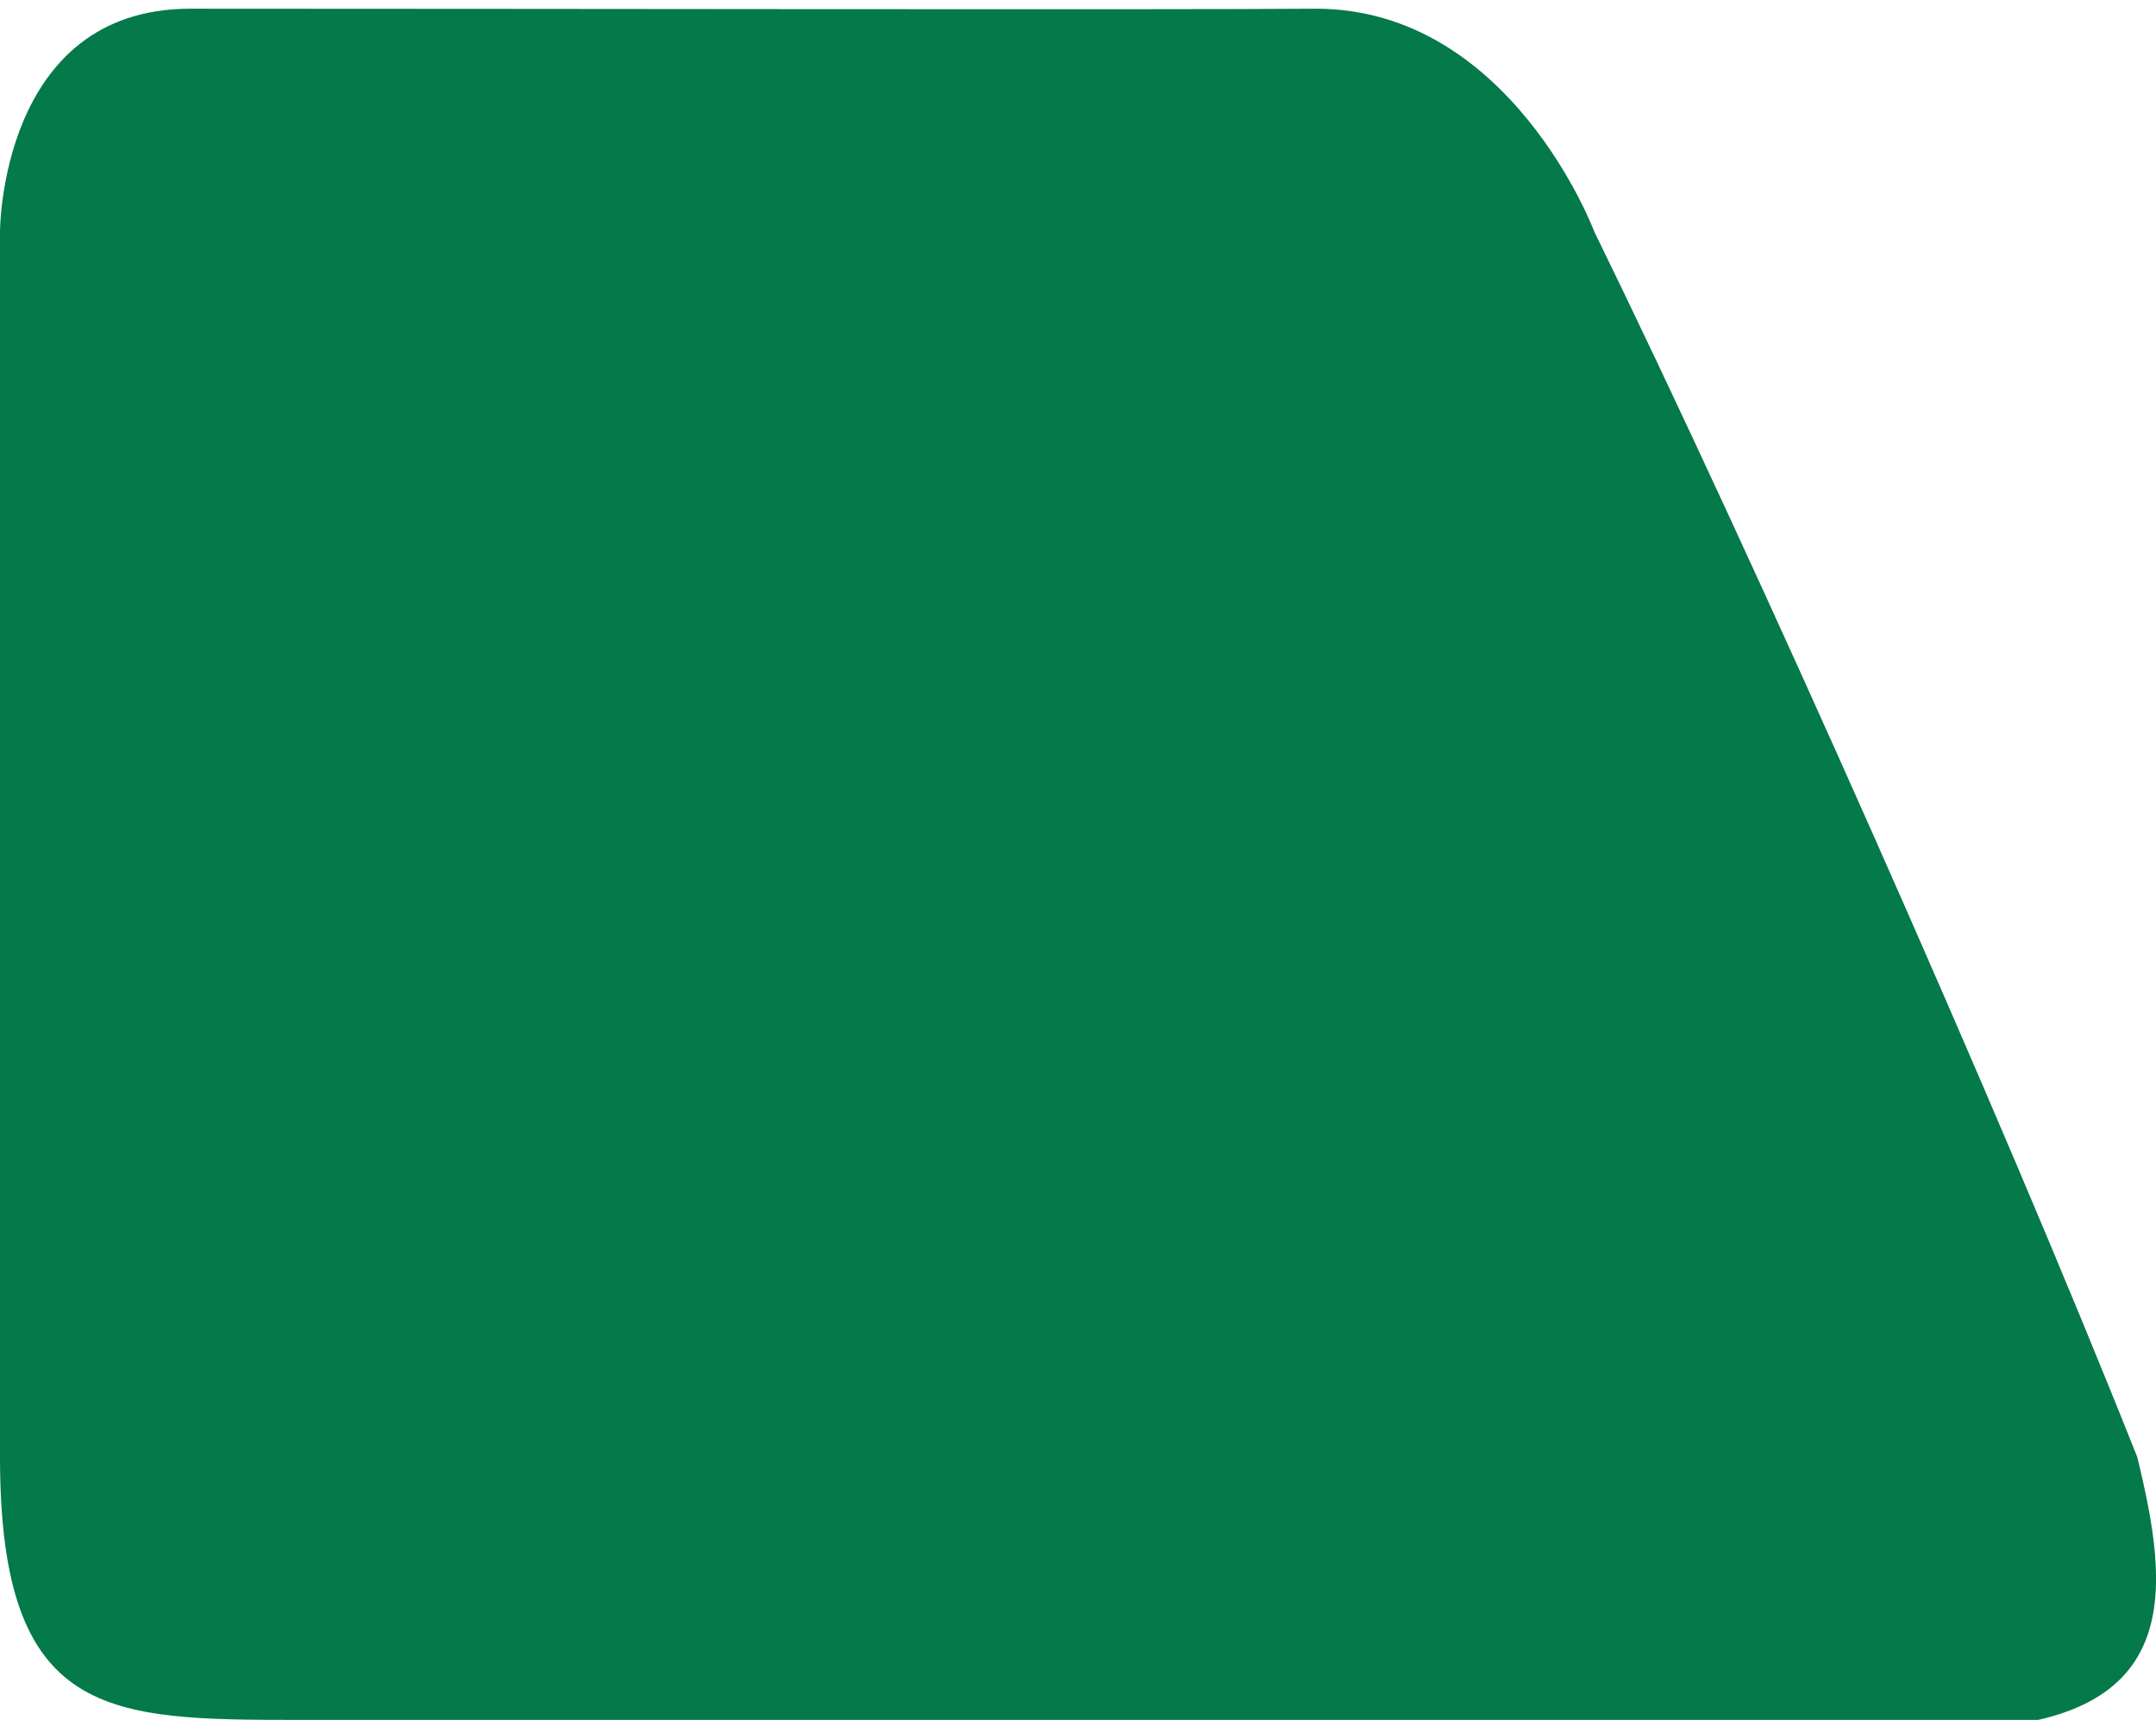
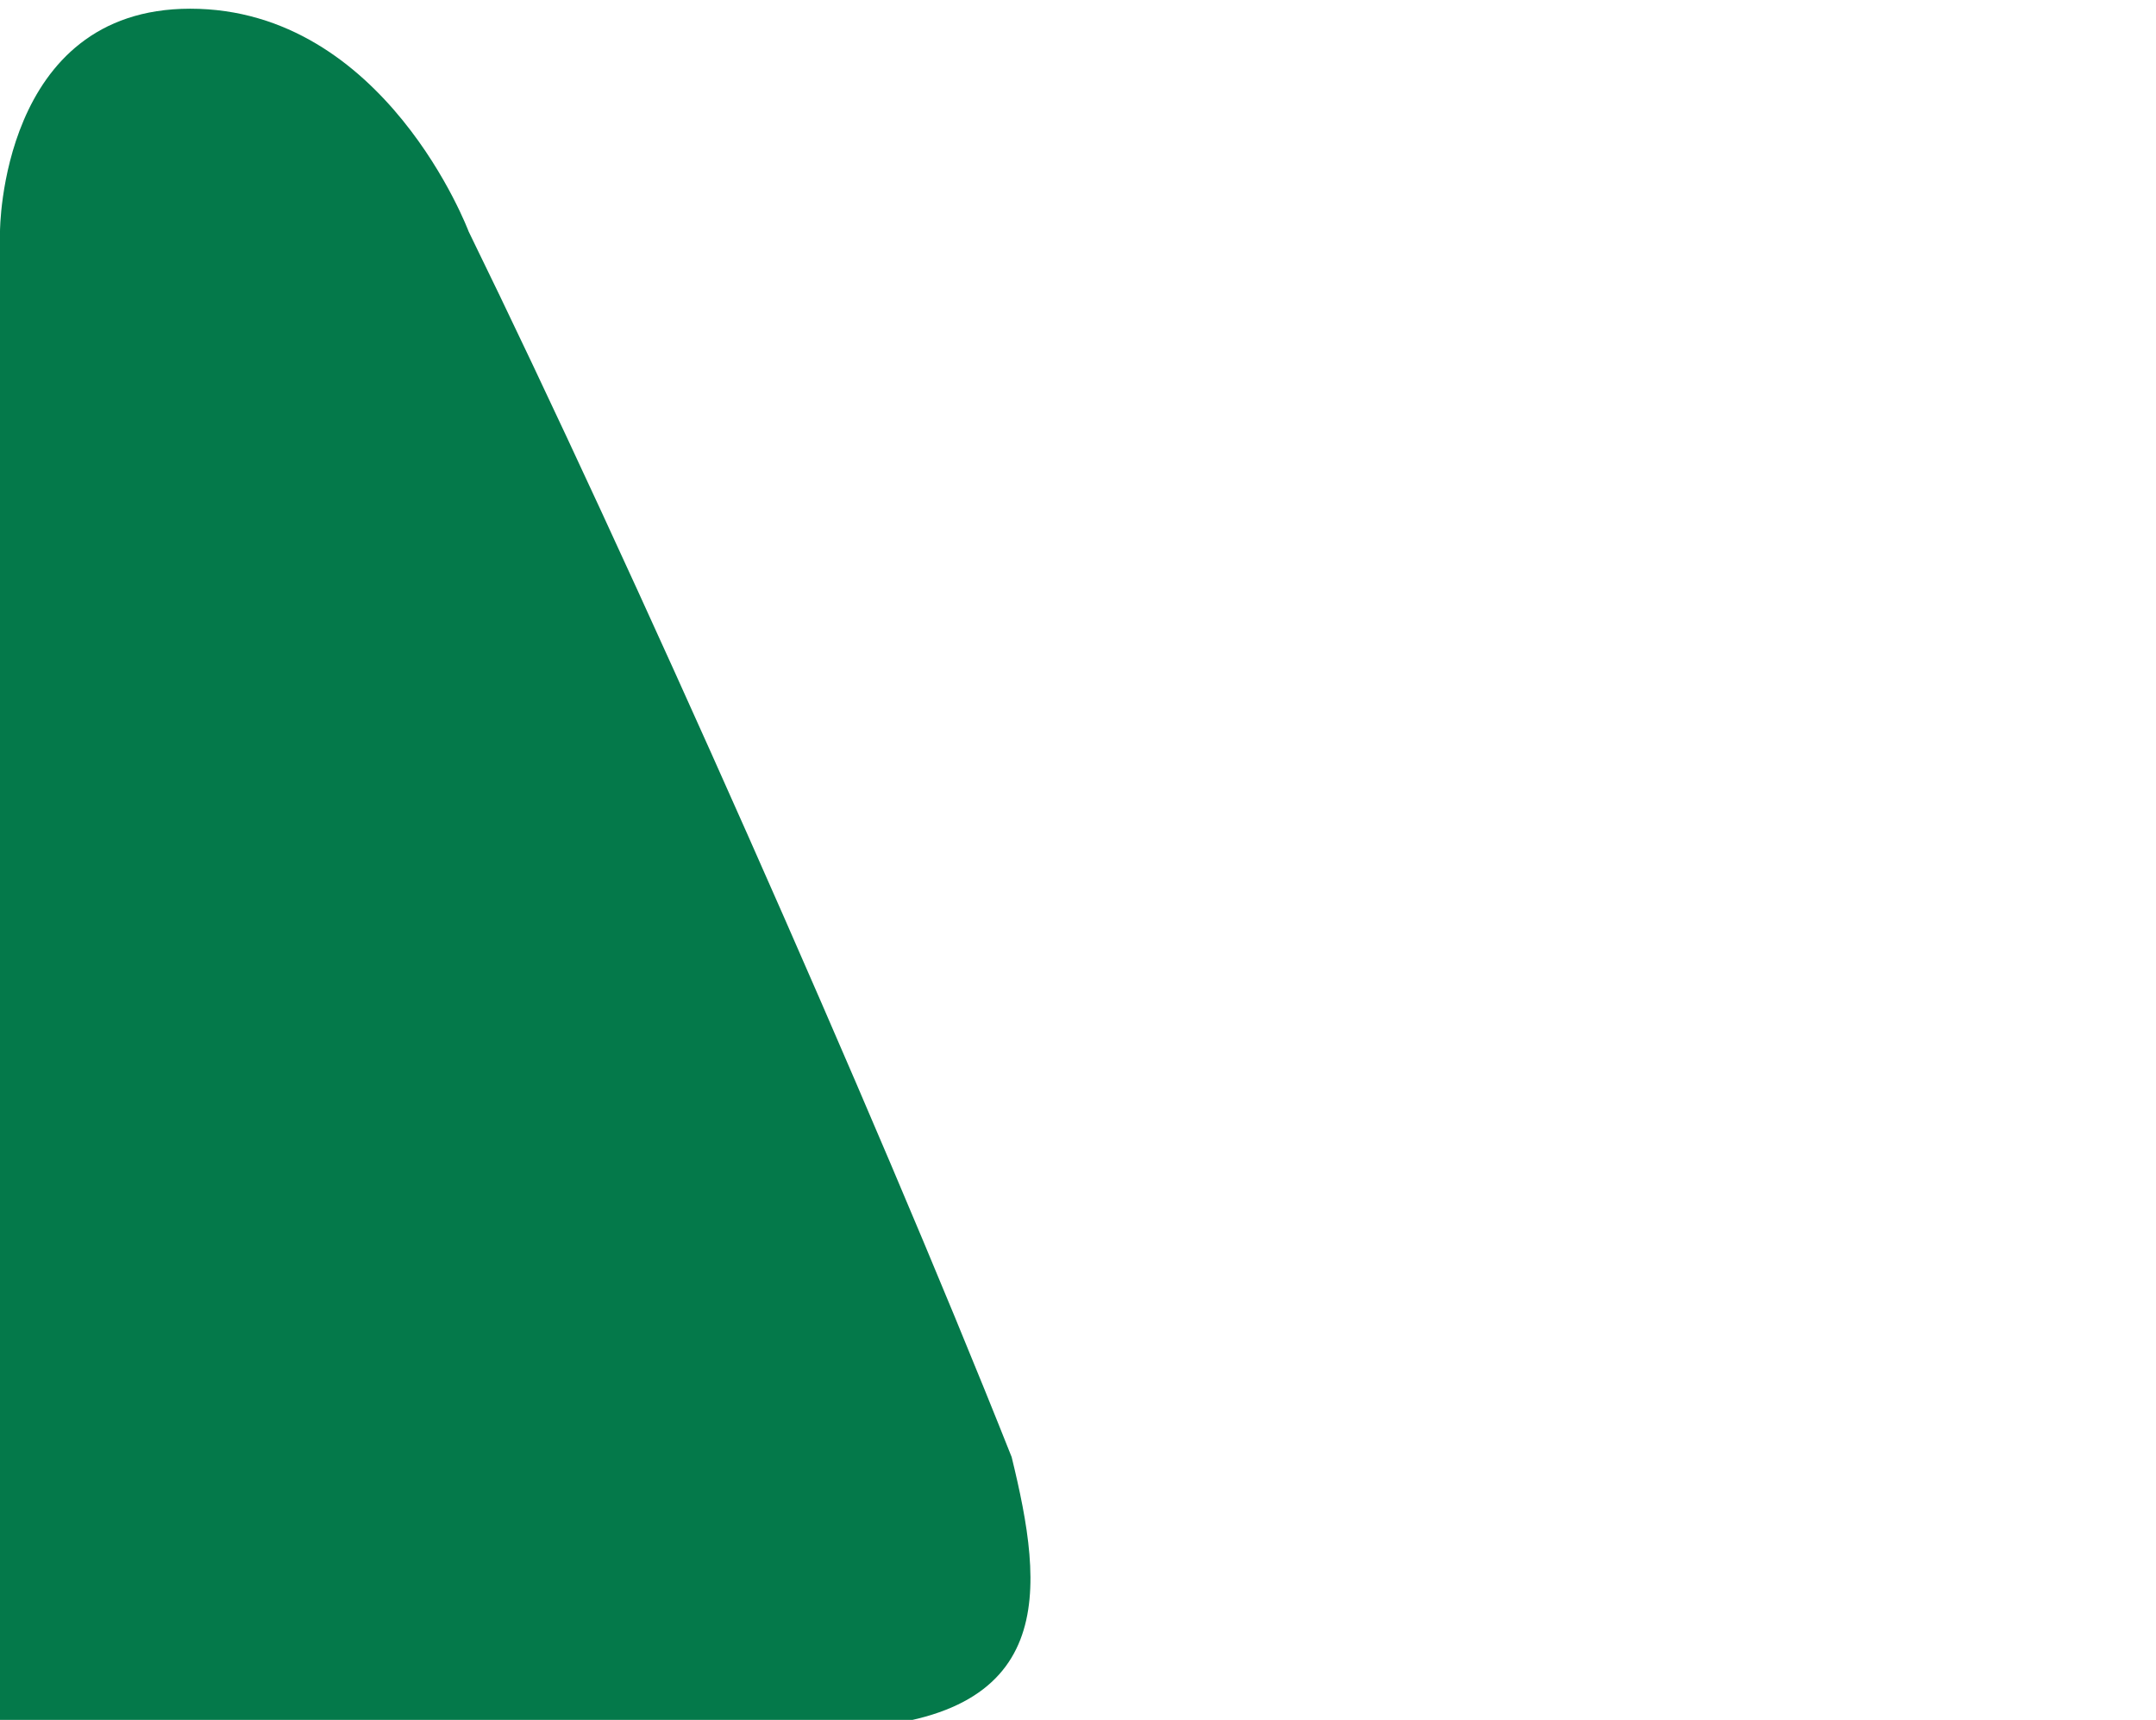
<svg xmlns="http://www.w3.org/2000/svg" id="eWPBjzl2xAC1" viewBox="0 0 166.71 132.96" shape-rendering="geometricPrecision" text-rendering="geometricPrecision" project-id="fe43d6dcd45344b6a1c620f16adaaa0e" export-id="b11efa489a0448008832a7673b85002d" cached="false">
-   <path style="isolation:isolate" d="M48.259,72.134c0,0,0-17.226,14.706-17.226c28.058,0,75.063.094,87.035,0c15.073,0,21.532,17.226,21.532,17.226c12.381,25.301,31.222,67.639,41.988,94.743c2.494,10.207,3.768,20.456-13.458,20.994-31.838,0-96.298-.488-128.684-.676-14.706-.015-23.119,0-23.119-20.319" transform="translate(-48.259-54.235)" paint-order="markers fill stroke" fill="#04794a" stroke-width="0.6" stroke-linecap="square" />
+   <path style="isolation:isolate" d="M48.259,72.134c0,0,0-17.226,14.706-17.226c15.073,0,21.532,17.226,21.532,17.226c12.381,25.301,31.222,67.639,41.988,94.743c2.494,10.207,3.768,20.456-13.458,20.994-31.838,0-96.298-.488-128.684-.676-14.706-.015-23.119,0-23.119-20.319" transform="translate(-48.259-54.235)" paint-order="markers fill stroke" fill="#04794a" stroke-width="0.6" stroke-linecap="square" />
</svg>